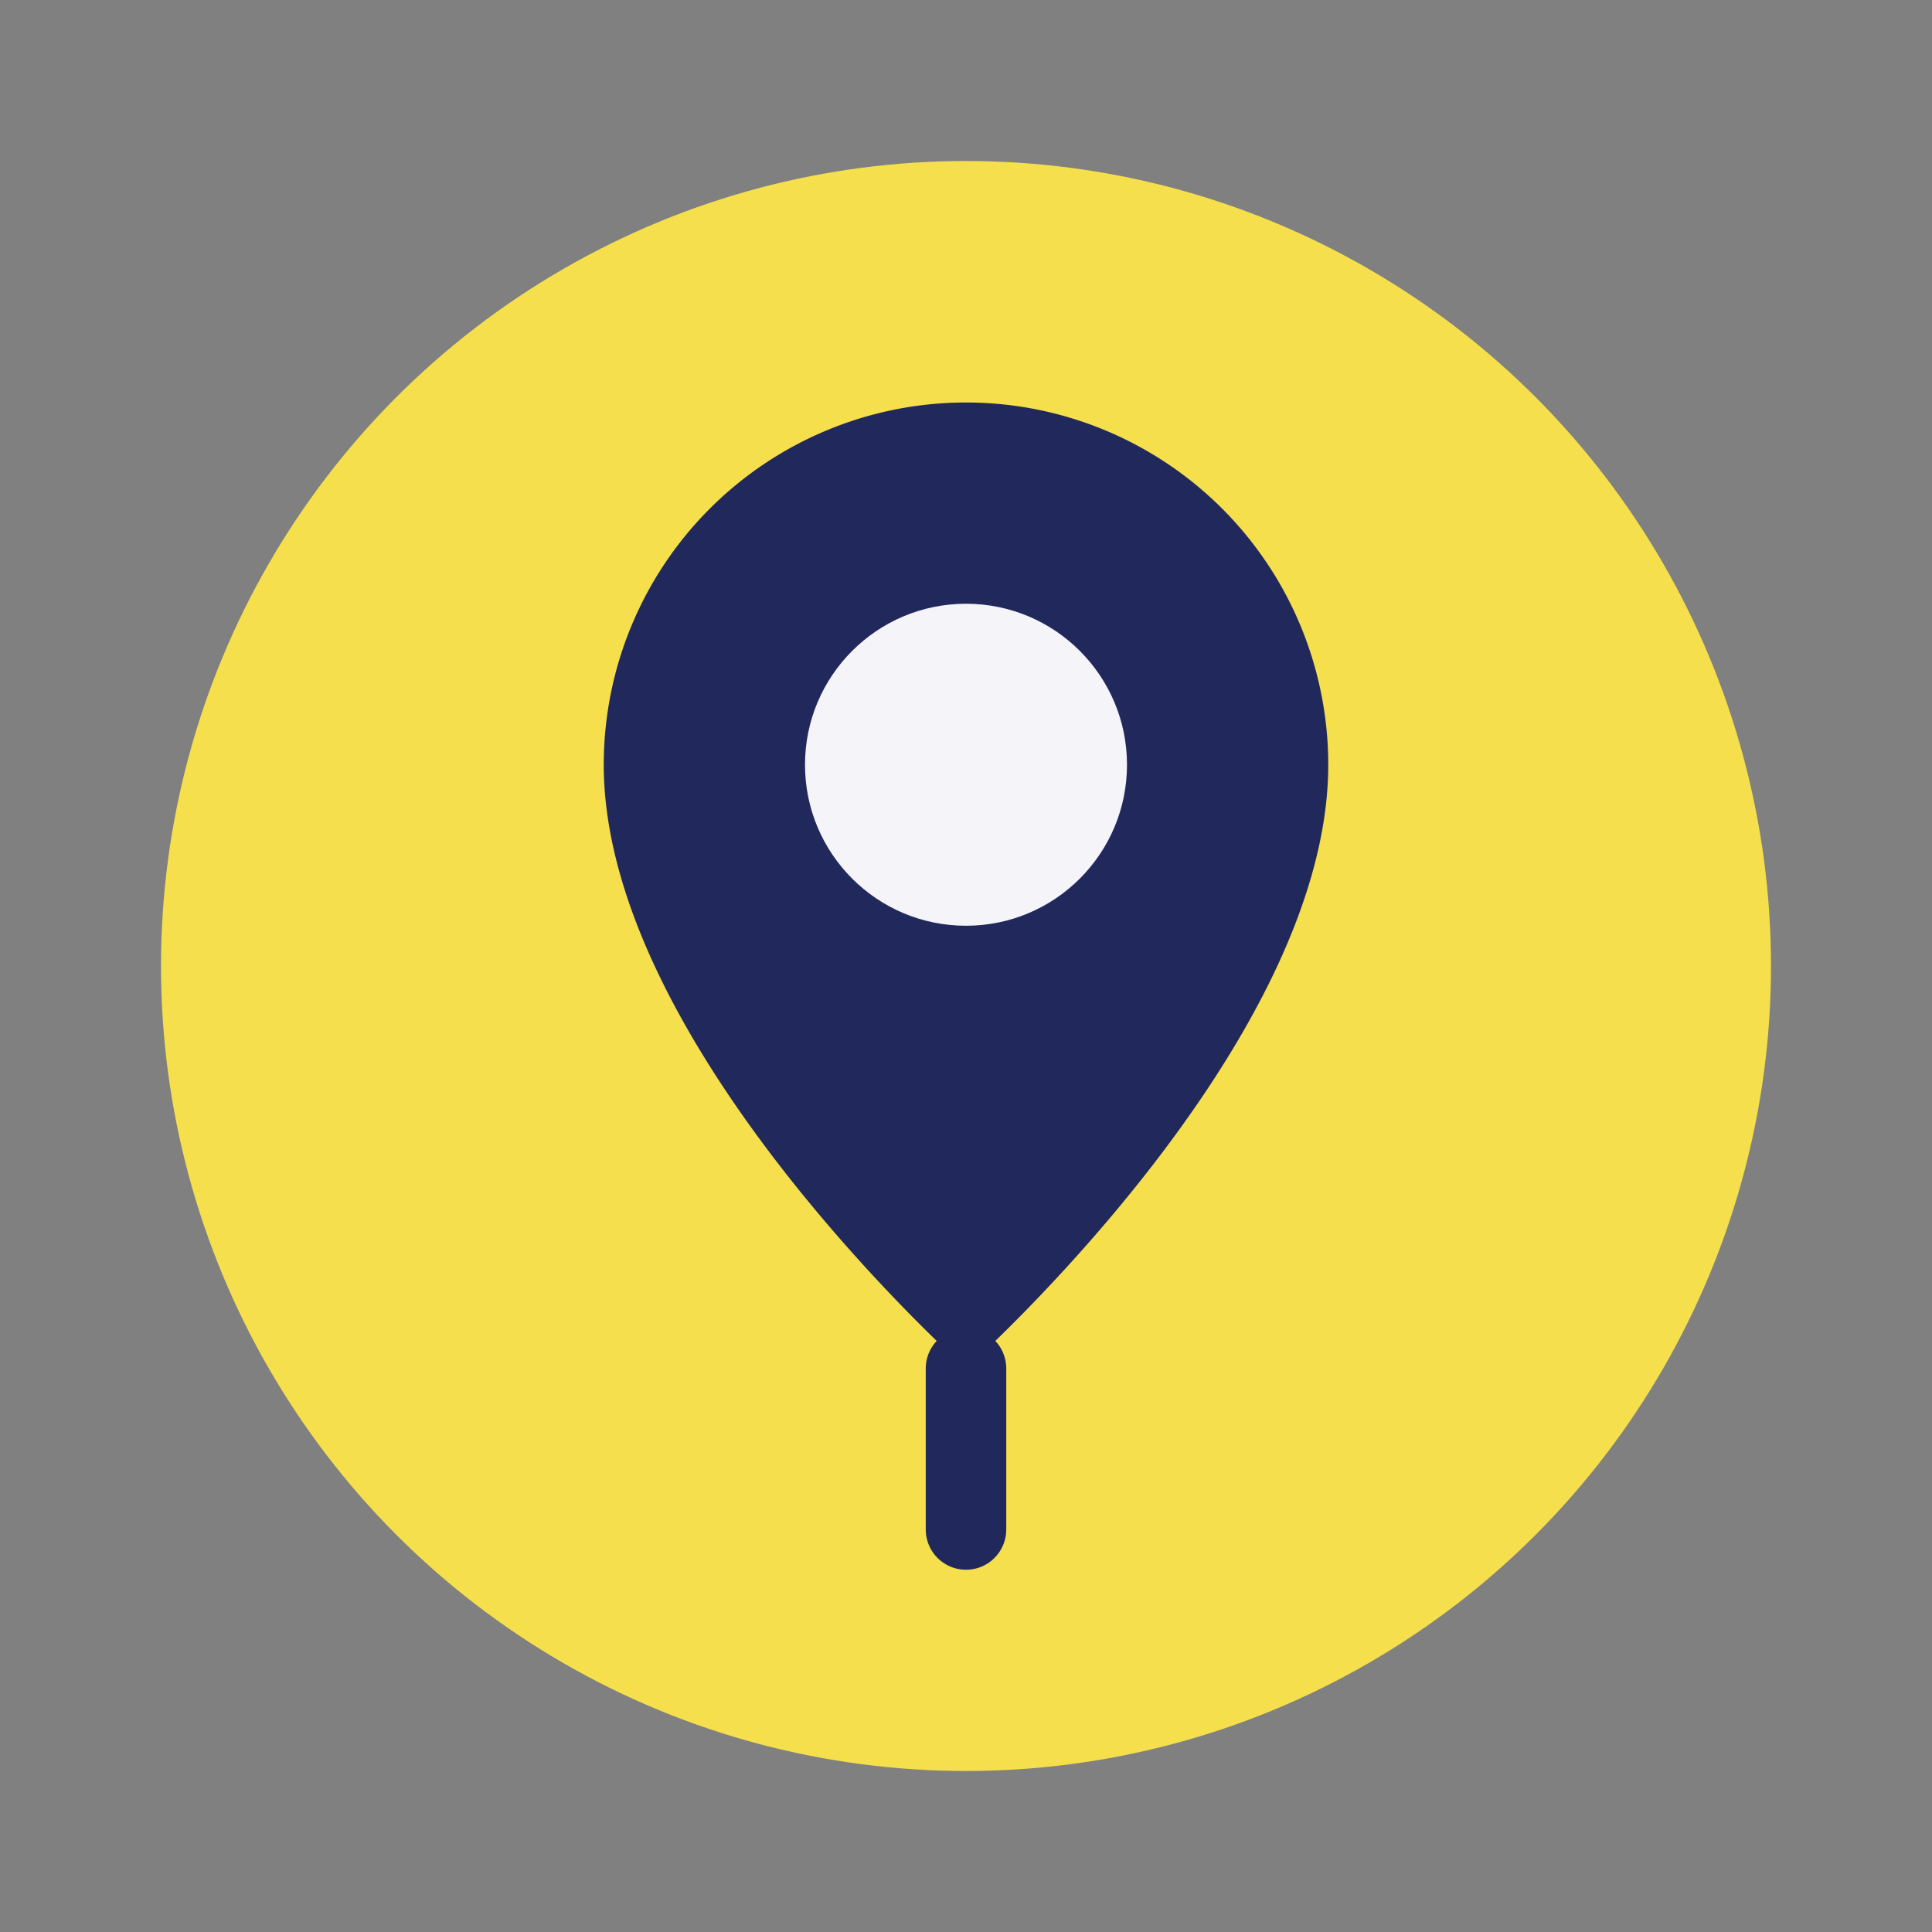
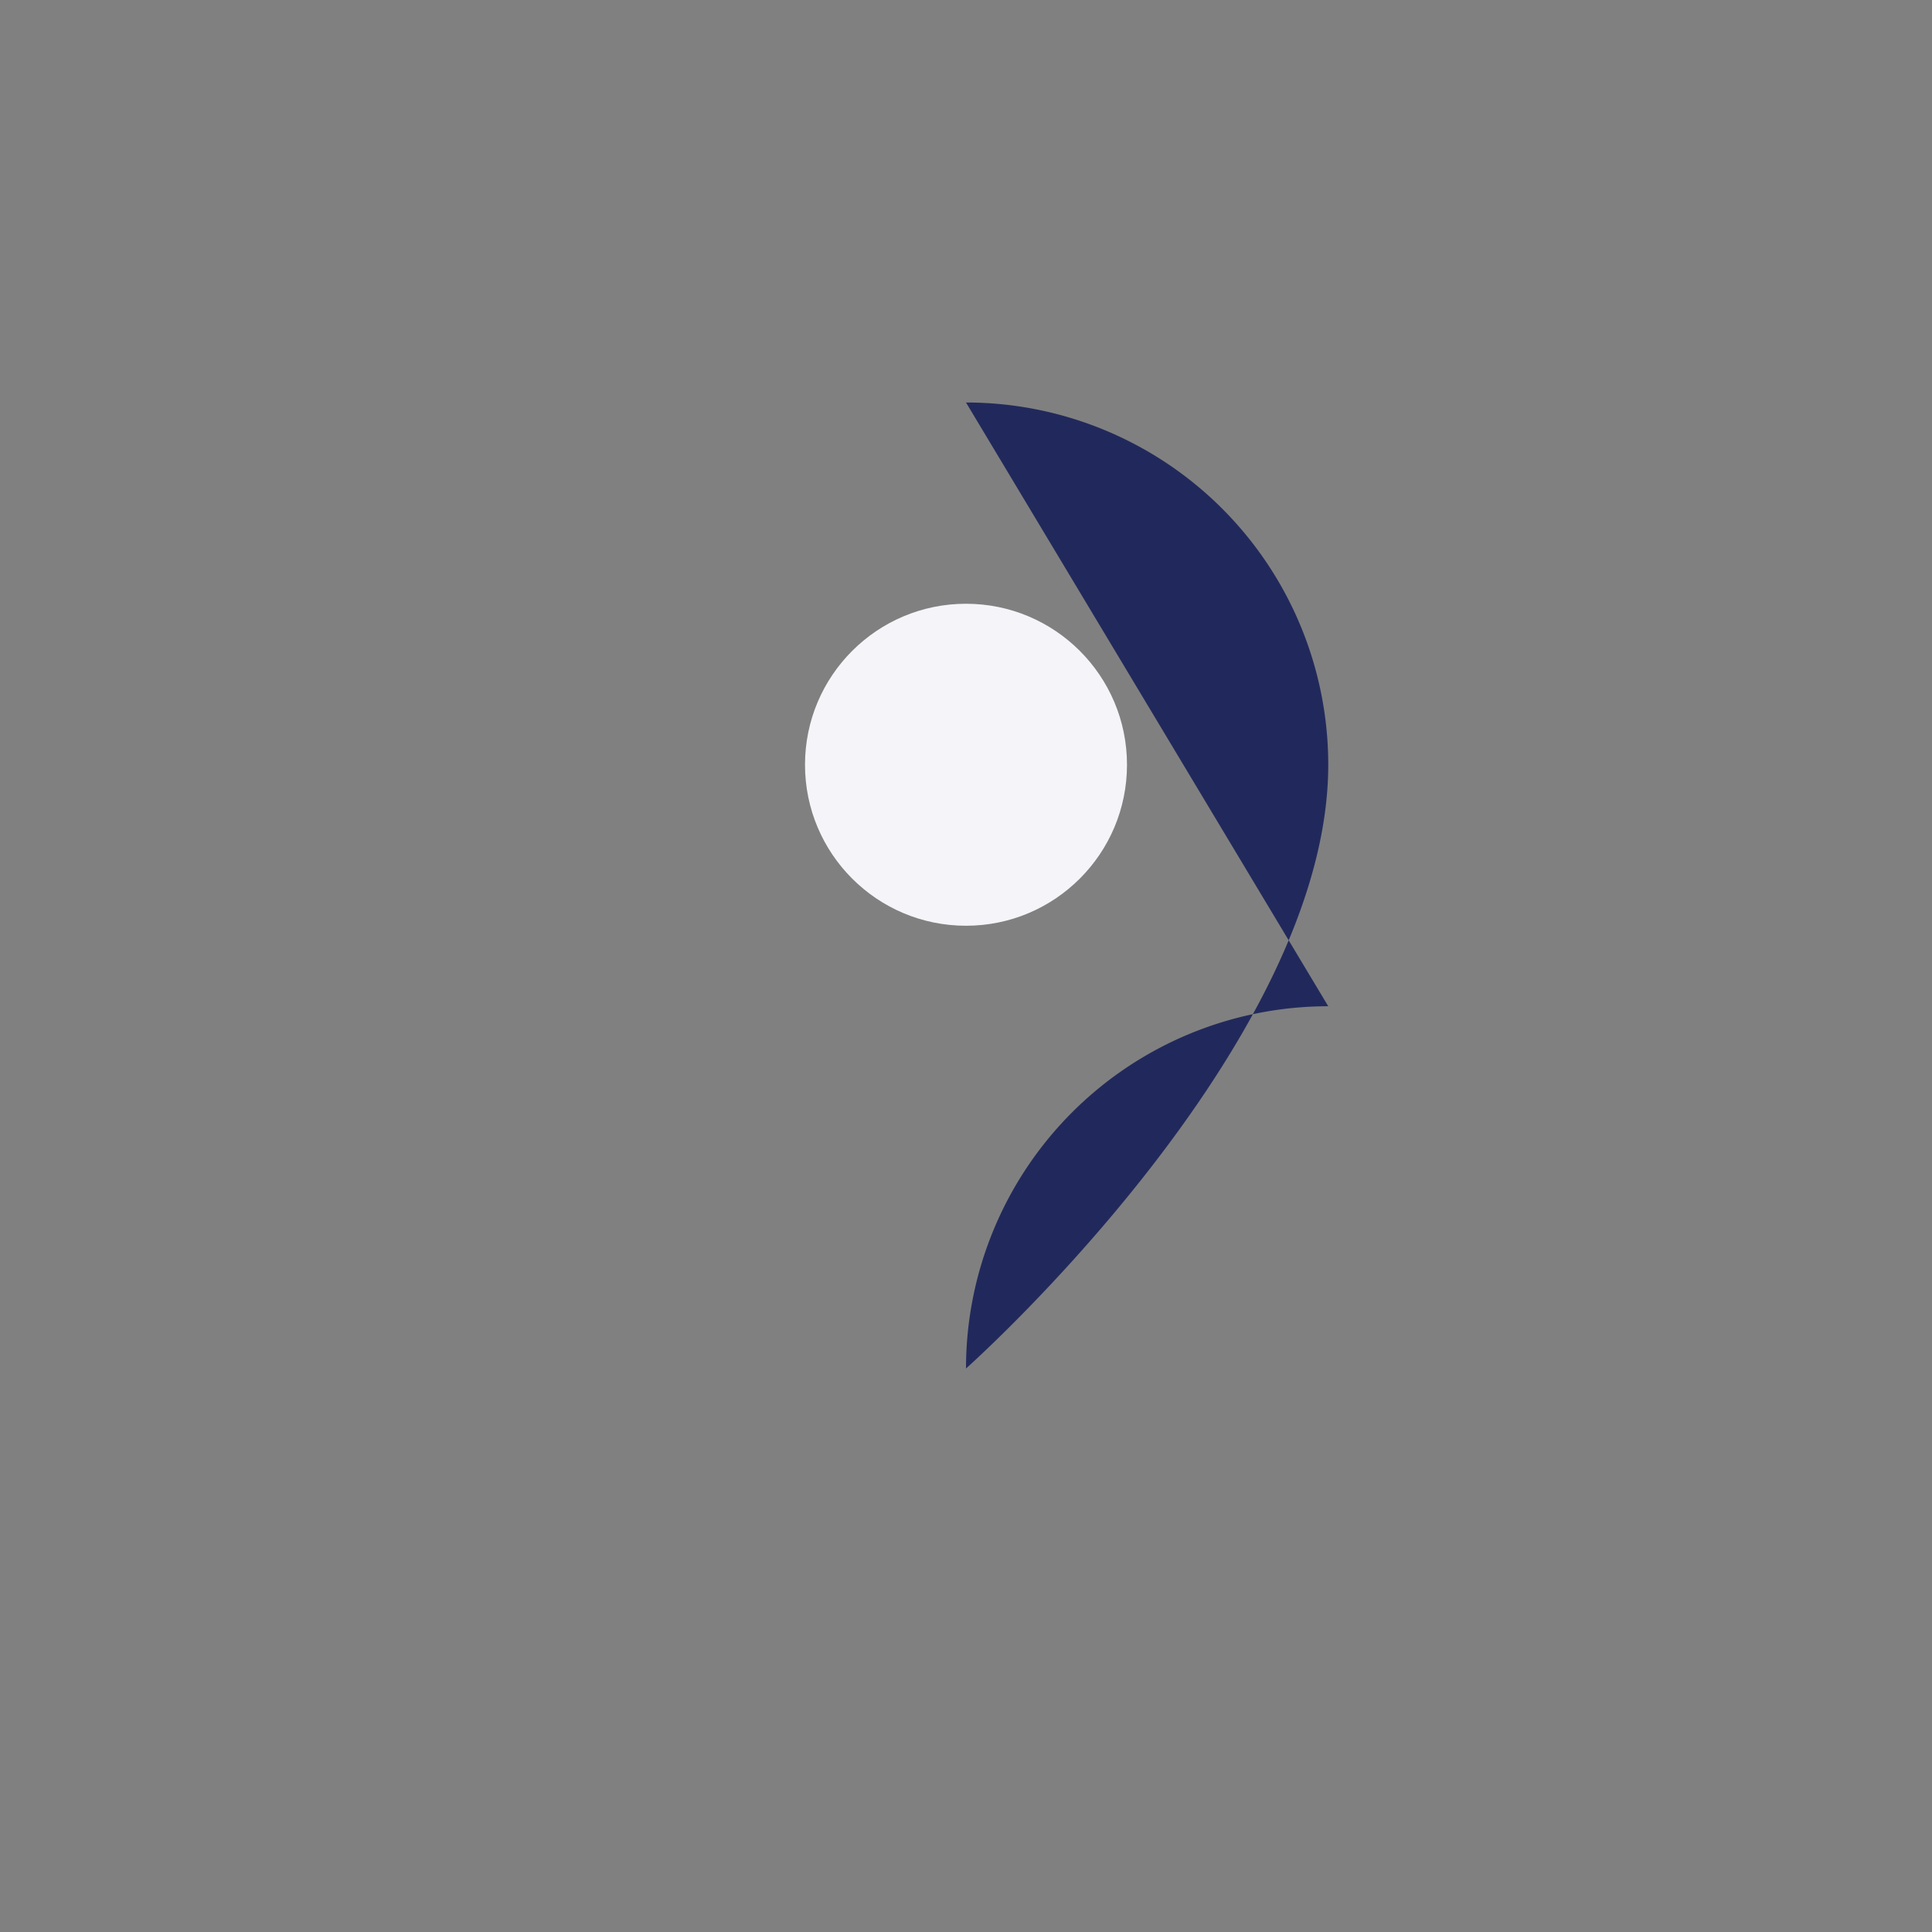
<svg xmlns="http://www.w3.org/2000/svg" width="48" height="48" viewBox="0 0 48 48">
  <rect x="0" y="0" width="48" height="48" fill="#808080" stroke="none" />
-   <circle cx="24" cy="24" r="20" fill="#F5DF4D" />
-   <path d="M24 10a9 9 0 0 1 9 9c0 7-9 15-9 15s-9-8-9-15a9 9 0 0 1 9-9z" fill="#21295C" />
+   <path d="M24 10a9 9 0 0 1 9 9c0 7-9 15-9 15a9 9 0 0 1 9-9z" fill="#21295C" />
  <circle cx="24" cy="19" r="4" fill="#F4F4F9" />
-   <path d="M24 34v4" stroke="#21295C" stroke-width="2" stroke-linecap="round" />
</svg>